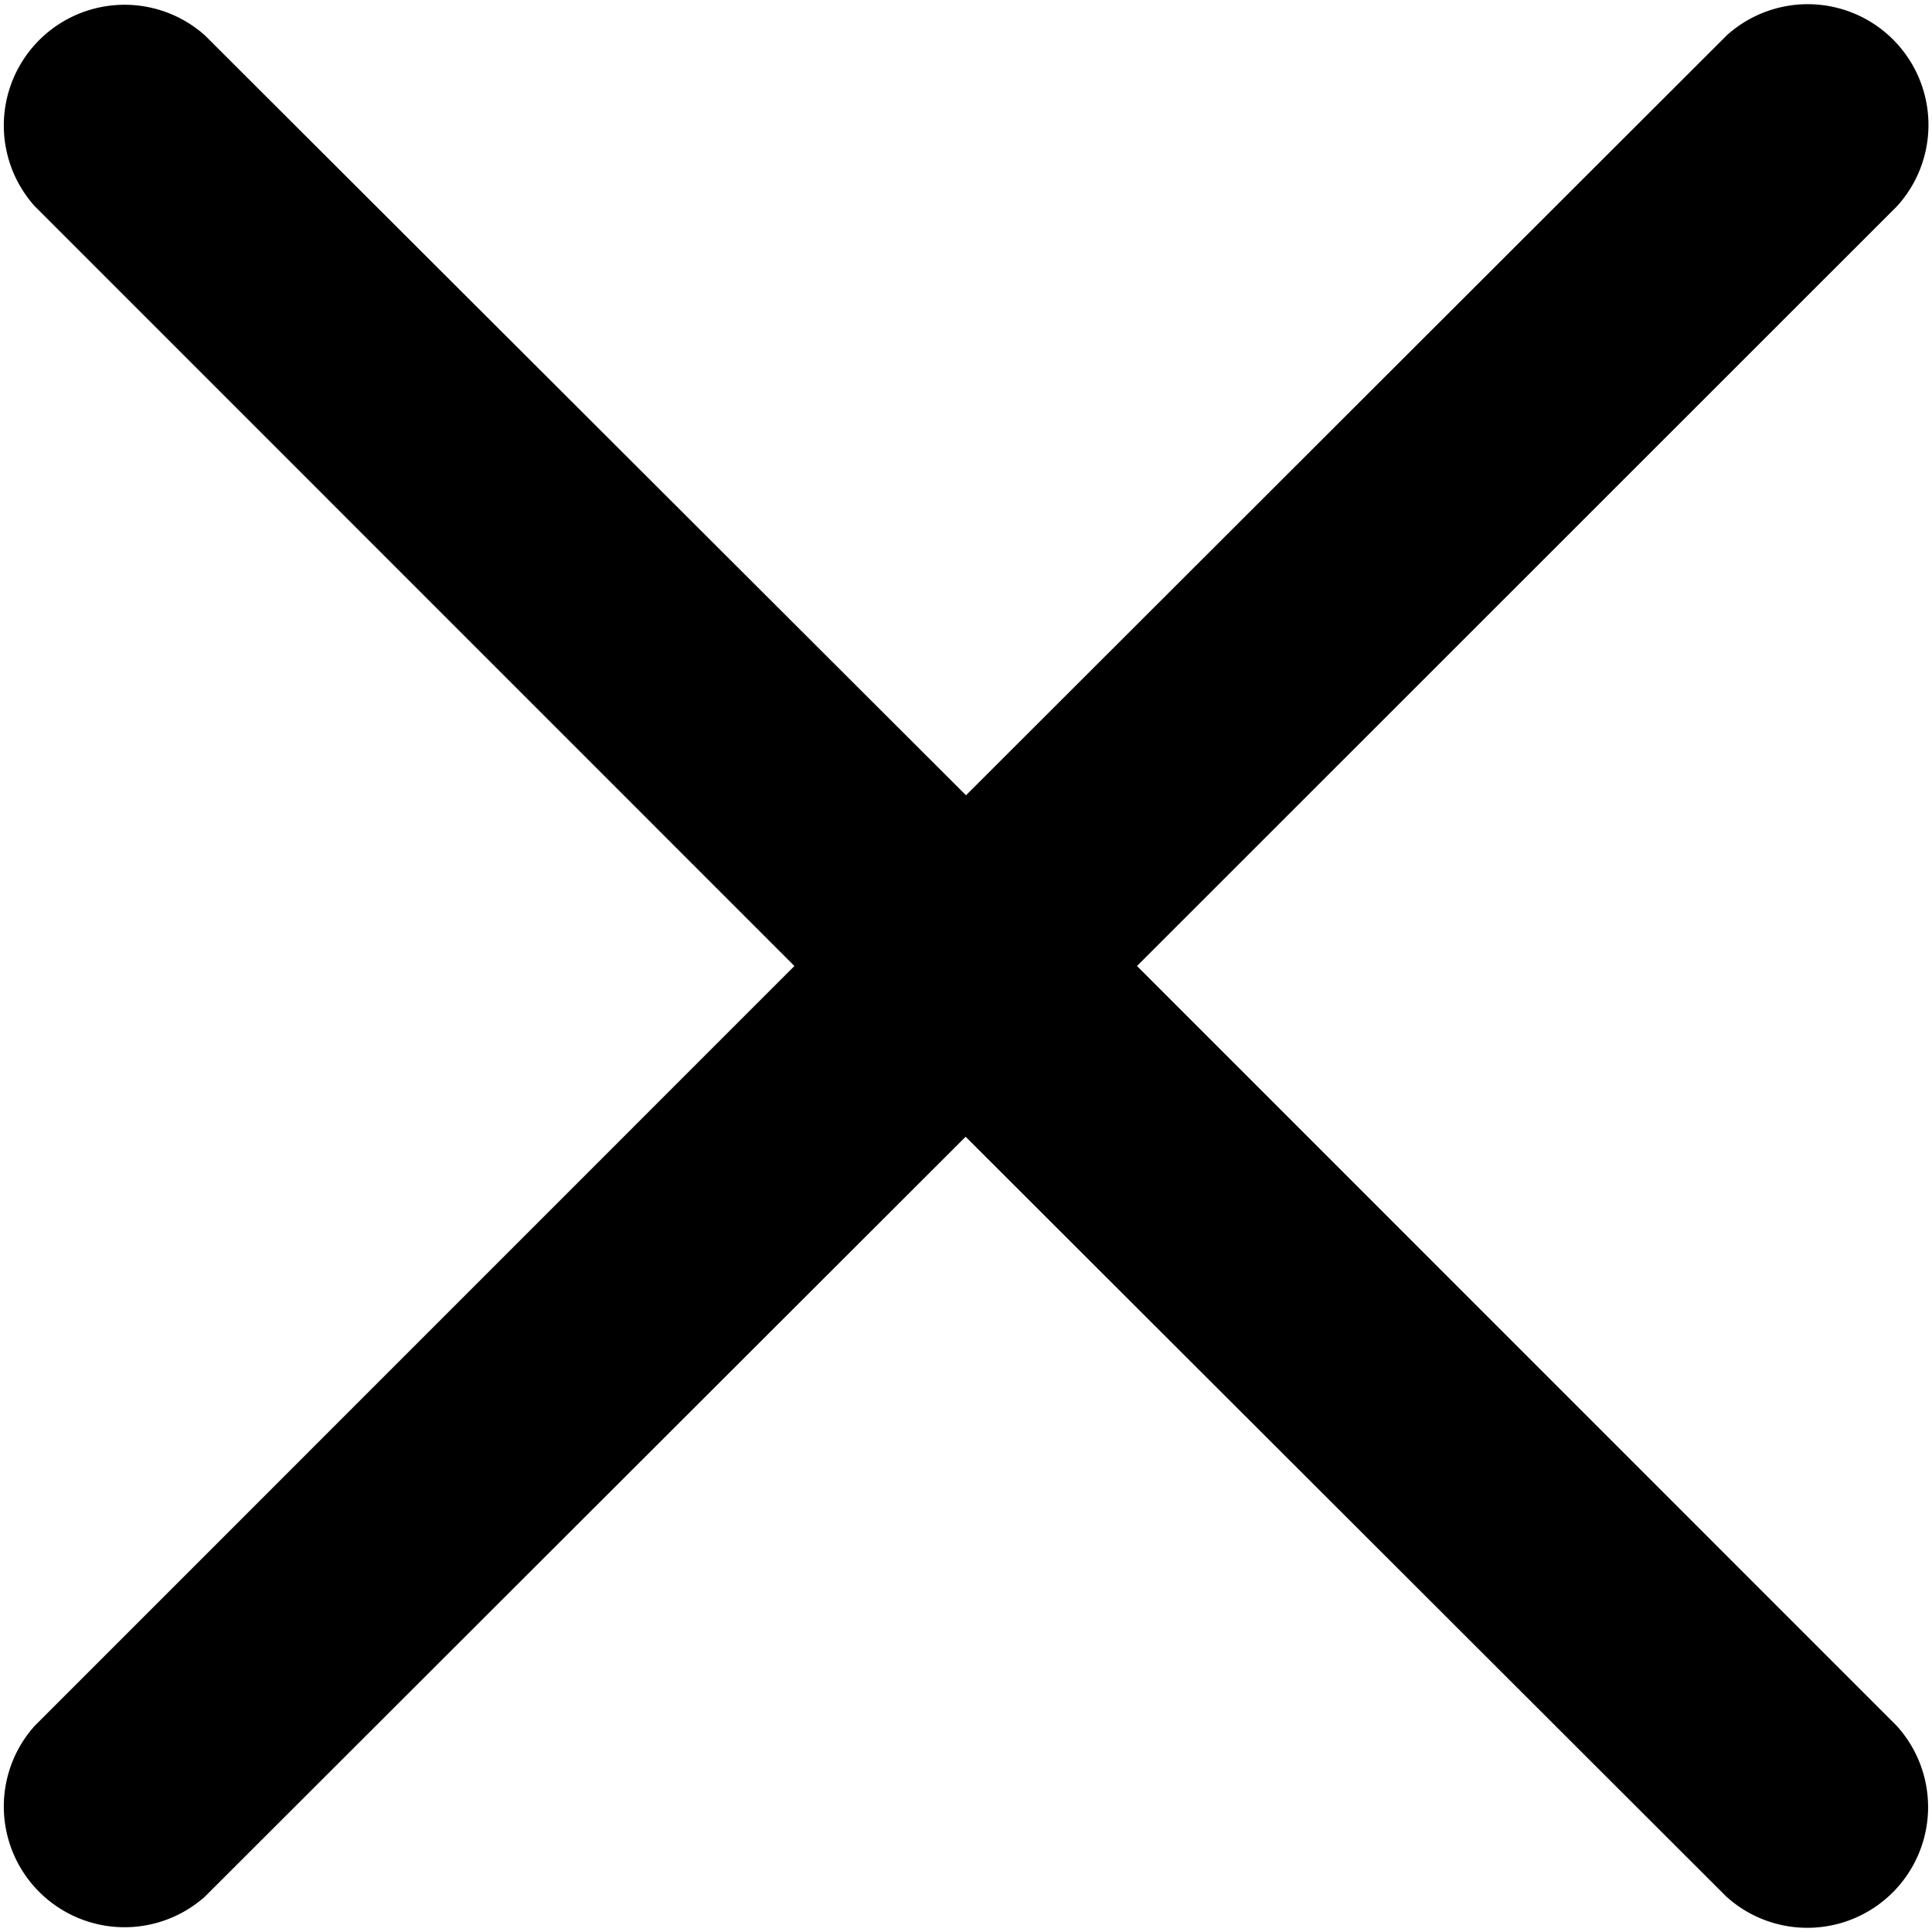
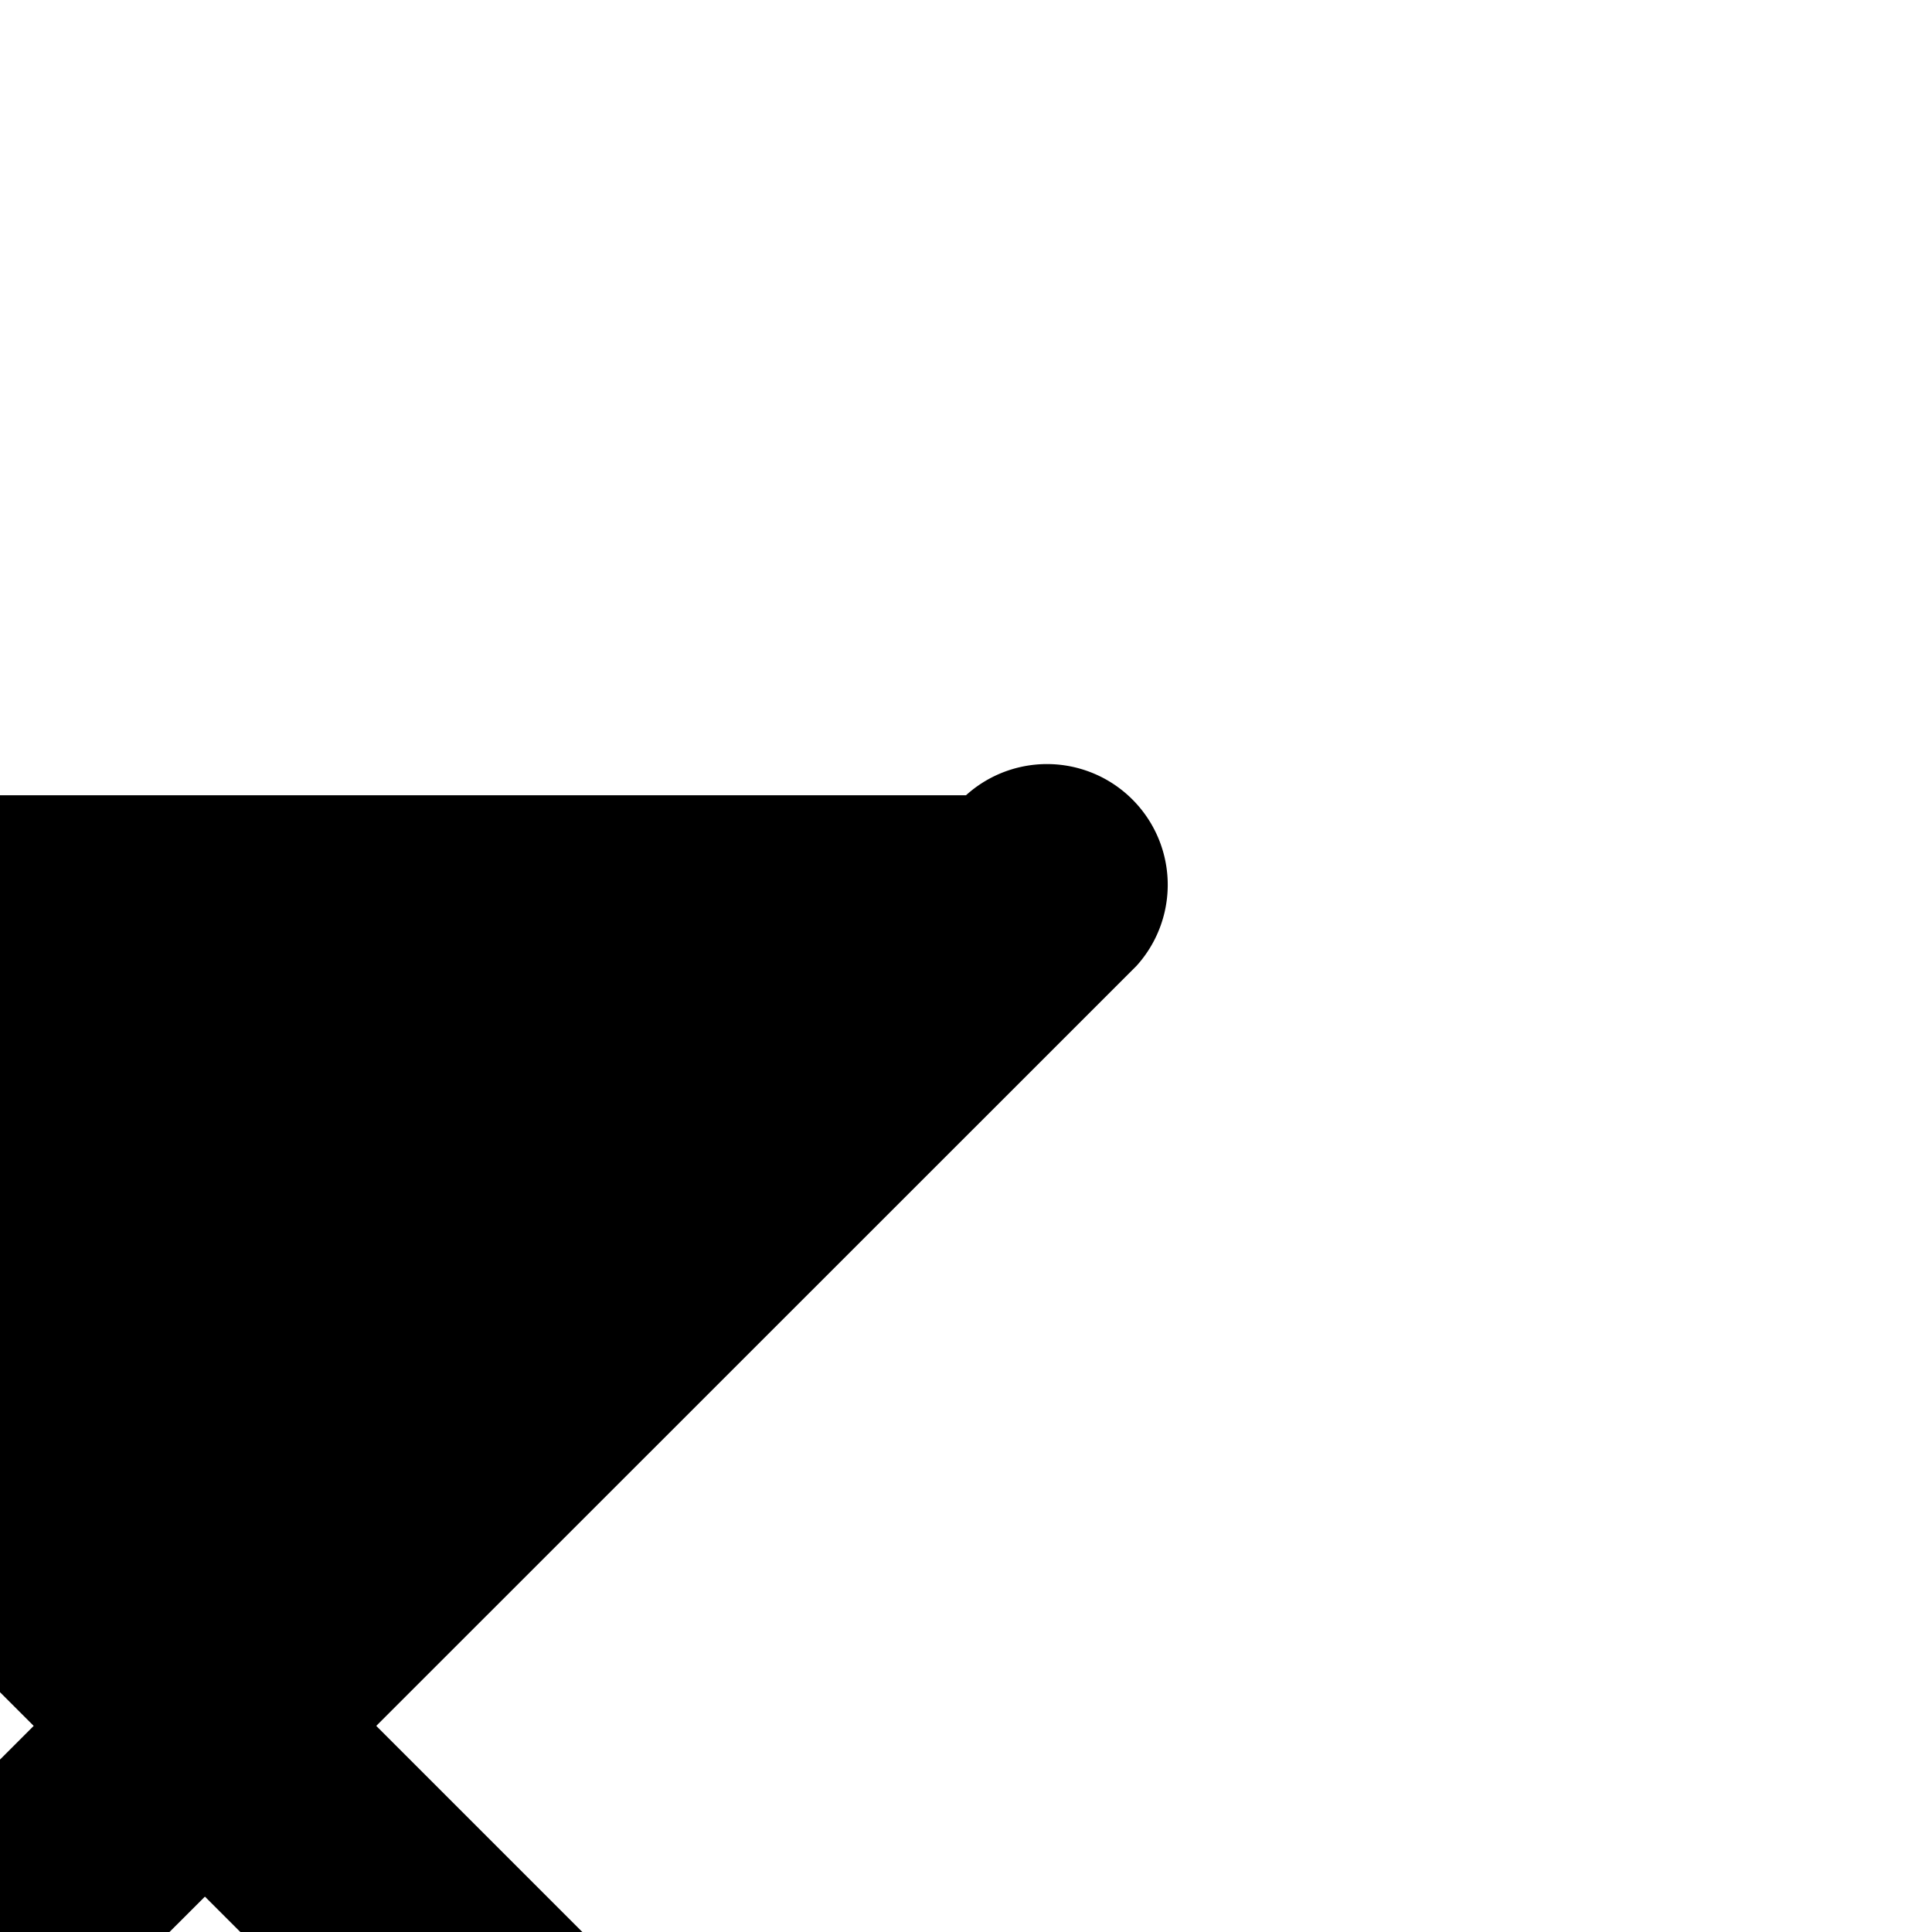
<svg xmlns="http://www.w3.org/2000/svg" width="16" height="16" viewBox="0 0 16 16">
  <g>
-     <path fill-rule="evenodd" d="M1188.007 162.586l6.3-6.293a1 1 0 0 1 1.411 1.414l-6.295 6.293 6.292 6.293a1 1 0 0 1-1.411 1.414l-6.3-6.293-6.3 6.293a1 1 0 0 1-1.41-1.414l6.292-6.293-6.292-6.293a1 1 0 0 1 1.41-1.414z" transform="translate(-1180.007 -156)" />
+     <path fill-rule="evenodd" d="M1188.007 162.586a1 1 0 0 1 1.411 1.414l-6.295 6.293 6.292 6.293a1 1 0 0 1-1.411 1.414l-6.3-6.293-6.3 6.293a1 1 0 0 1-1.41-1.414l6.292-6.293-6.292-6.293a1 1 0 0 1 1.41-1.414z" transform="translate(-1180.007 -156)" />
  </g>
</svg>